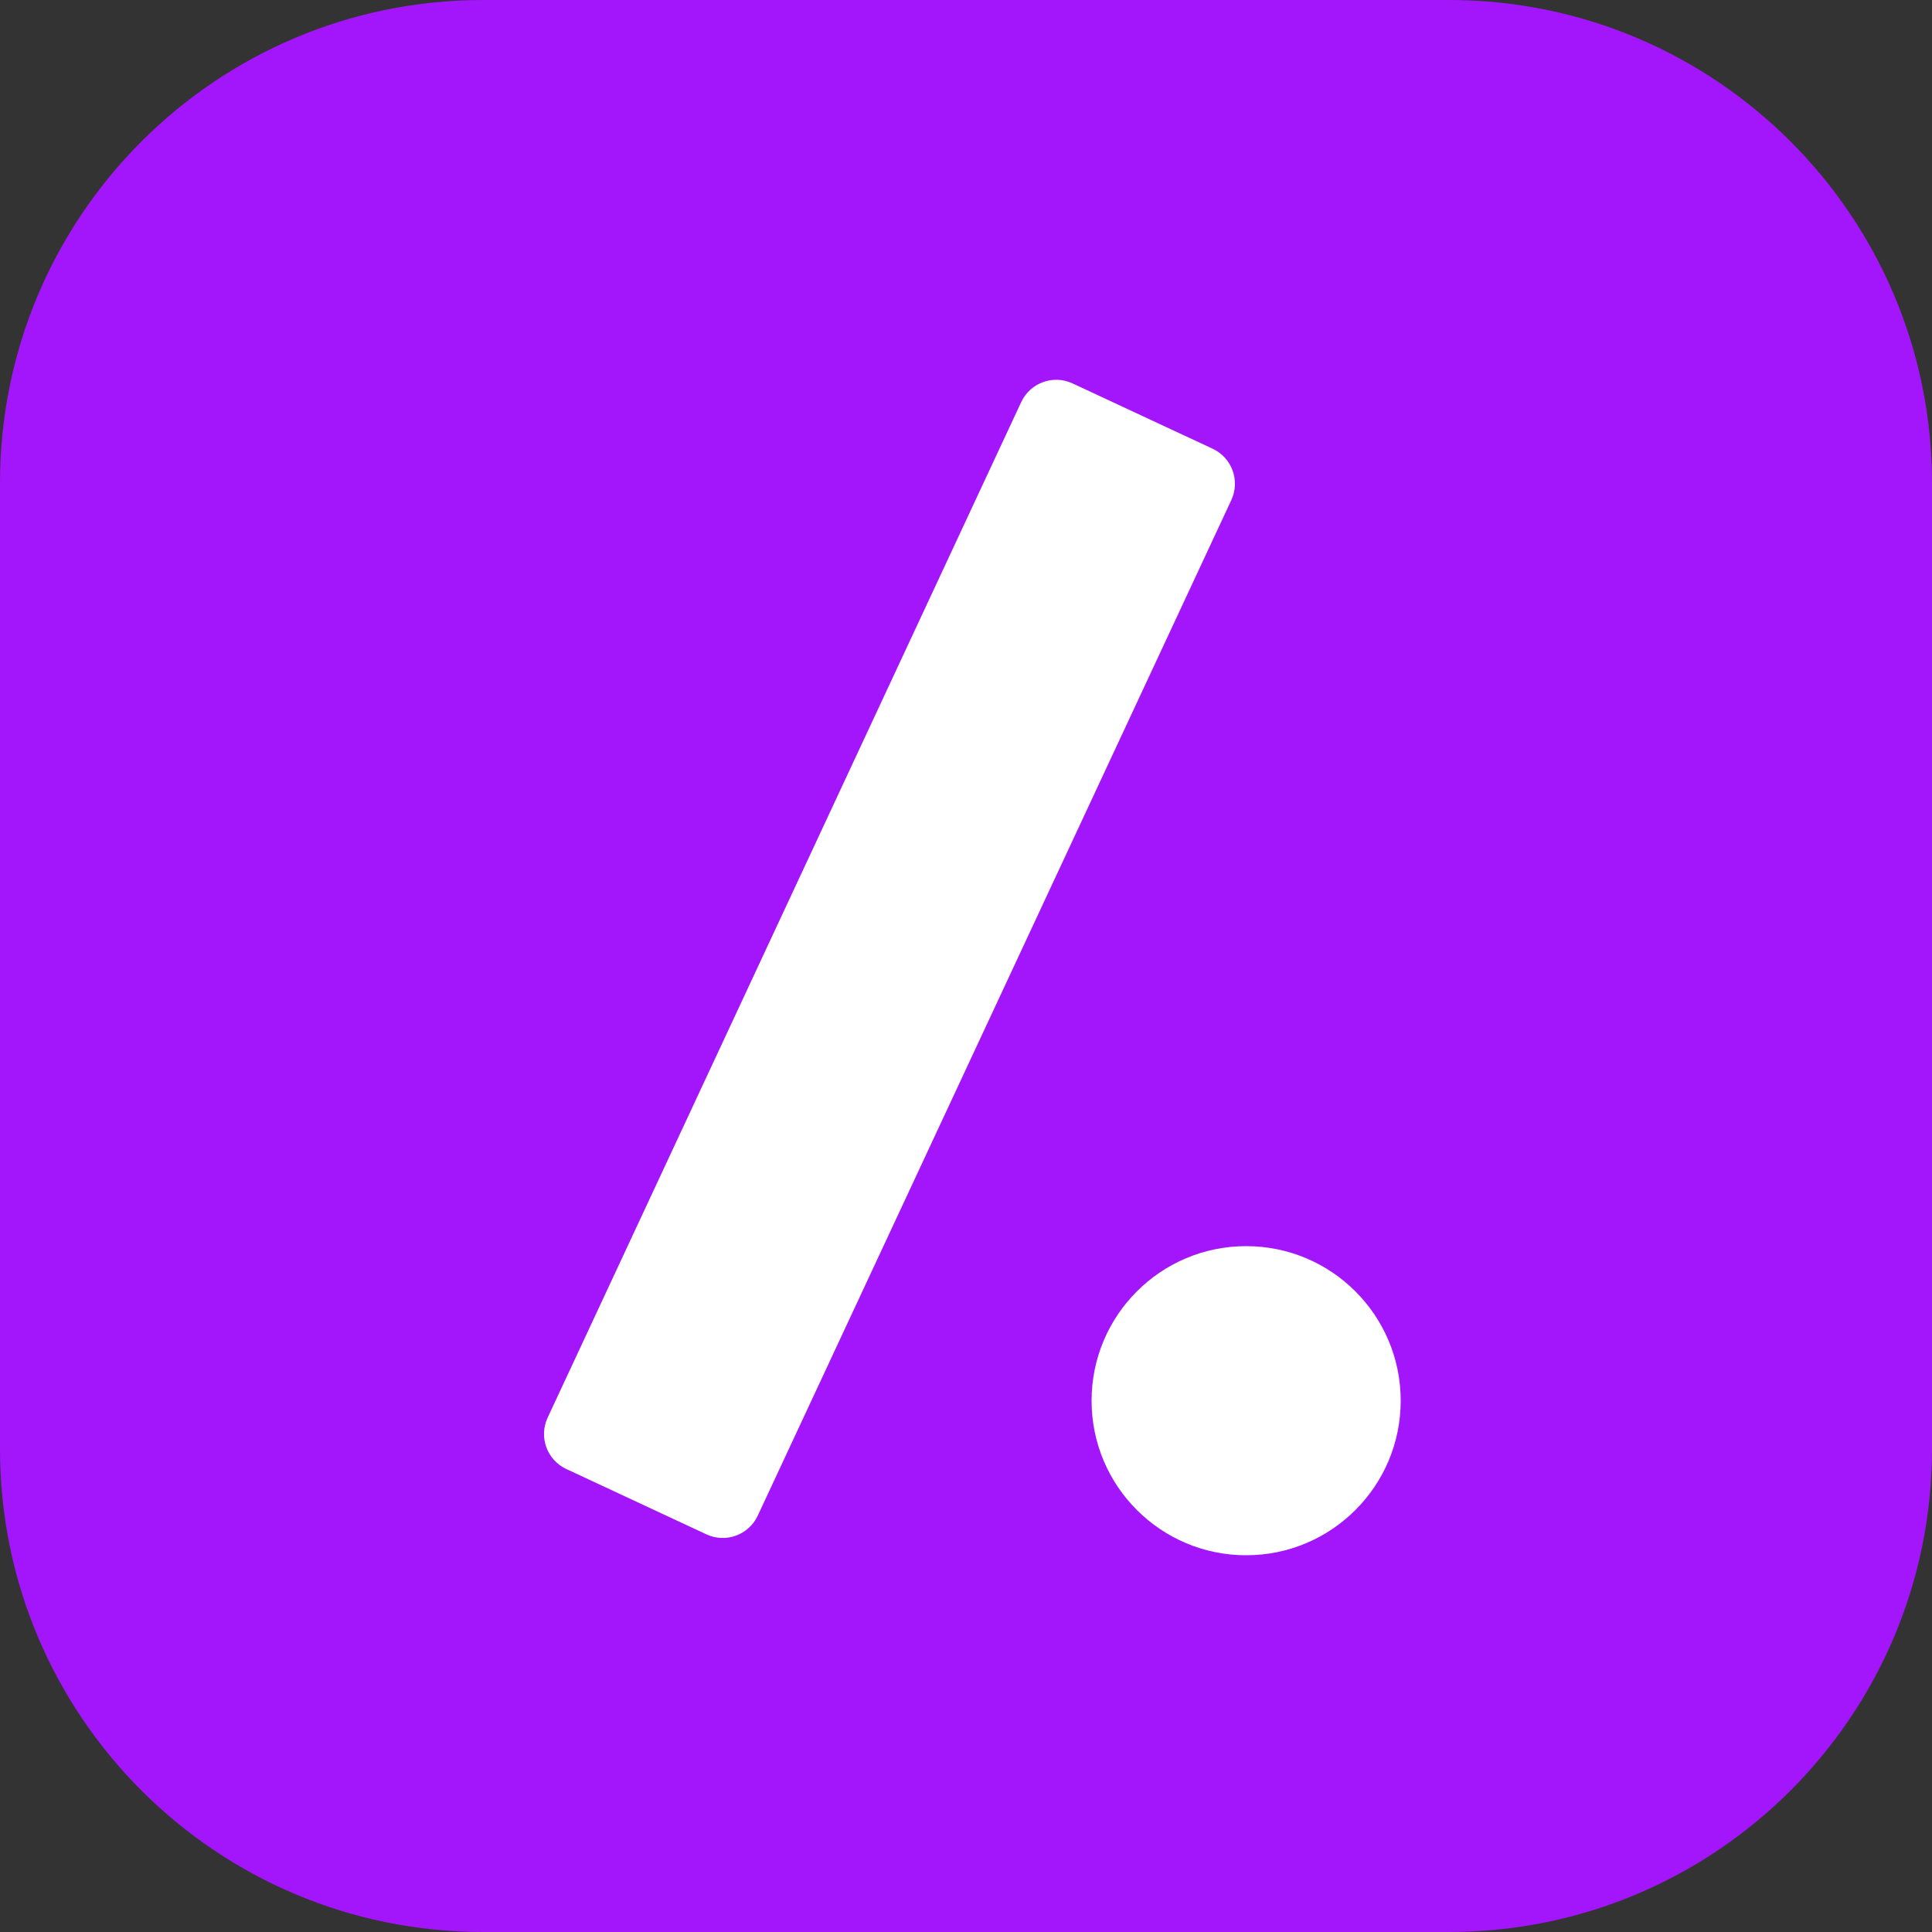
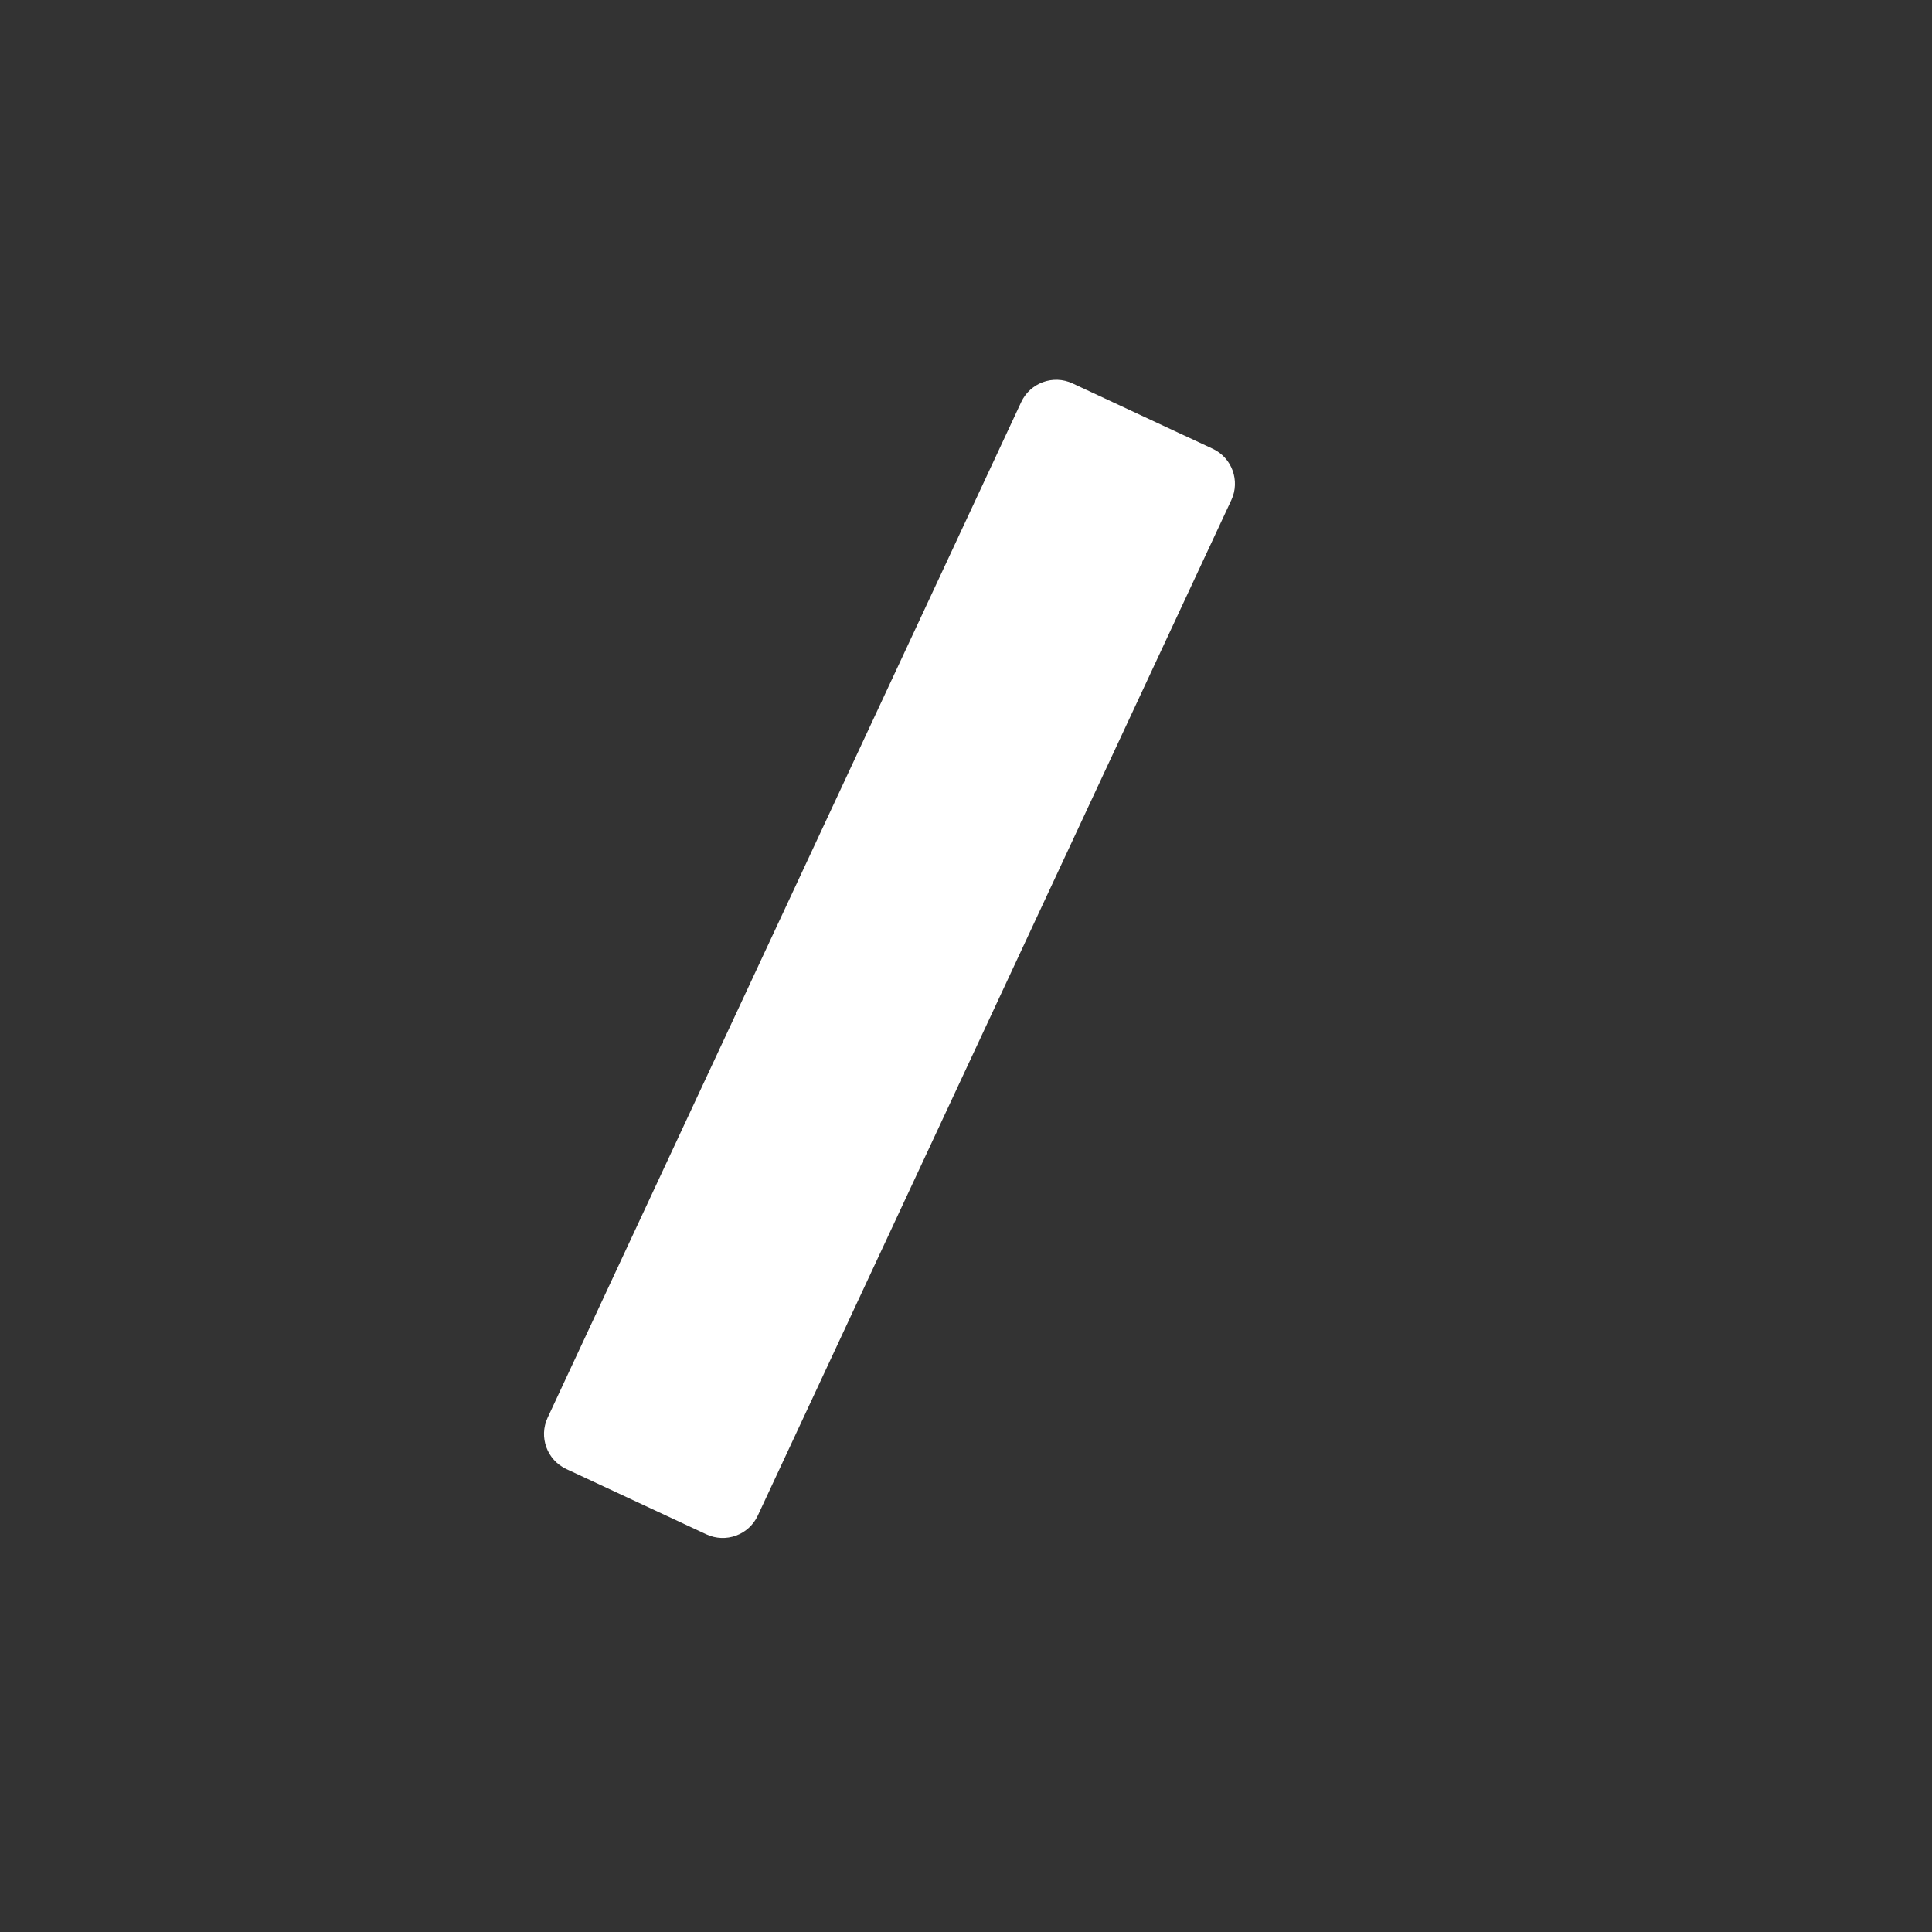
<svg xmlns="http://www.w3.org/2000/svg" version="1.1" width="200" height="200">
  <rect width="100%" height="100%" fill="#333333" stroke="none" />
  <svg width="200" height="200" viewBox="0 0 200 200" fill="none">
-     <path d="M150 0H50C22.386 0 0 22.386 0 50V150C0 177.614 22.386 200 50 200H150C177.614 200 200 177.614 200 150V50C200 22.386 177.614 0 150 0Z" fill="#A316FB" />
    <path d="M105.714 41.625C106.648 39.623 109.028 38.757 111.03 39.691L125.531 46.452C127.533 47.386 128.399 49.766 127.466 51.768L78.442 156.9C77.508 158.902 75.128 159.768 73.126 158.835L58.625 152.073C56.623 151.139 55.757 148.759 56.691 146.757L105.714 41.625Z" fill="white" />
-     <path d="M145 145C145 153.837 137.837 161 129 161C120.163 161 113 153.837 113 145C113 136.163 120.163 129 129 129C137.837 129 145 136.163 145 145Z" fill="white" />
  </svg>
  <style>@media (prefers-color-scheme: light) { :root { filter: none; } }
@media (prefers-color-scheme: dark) { :root { filter: none; } }
</style>
</svg>